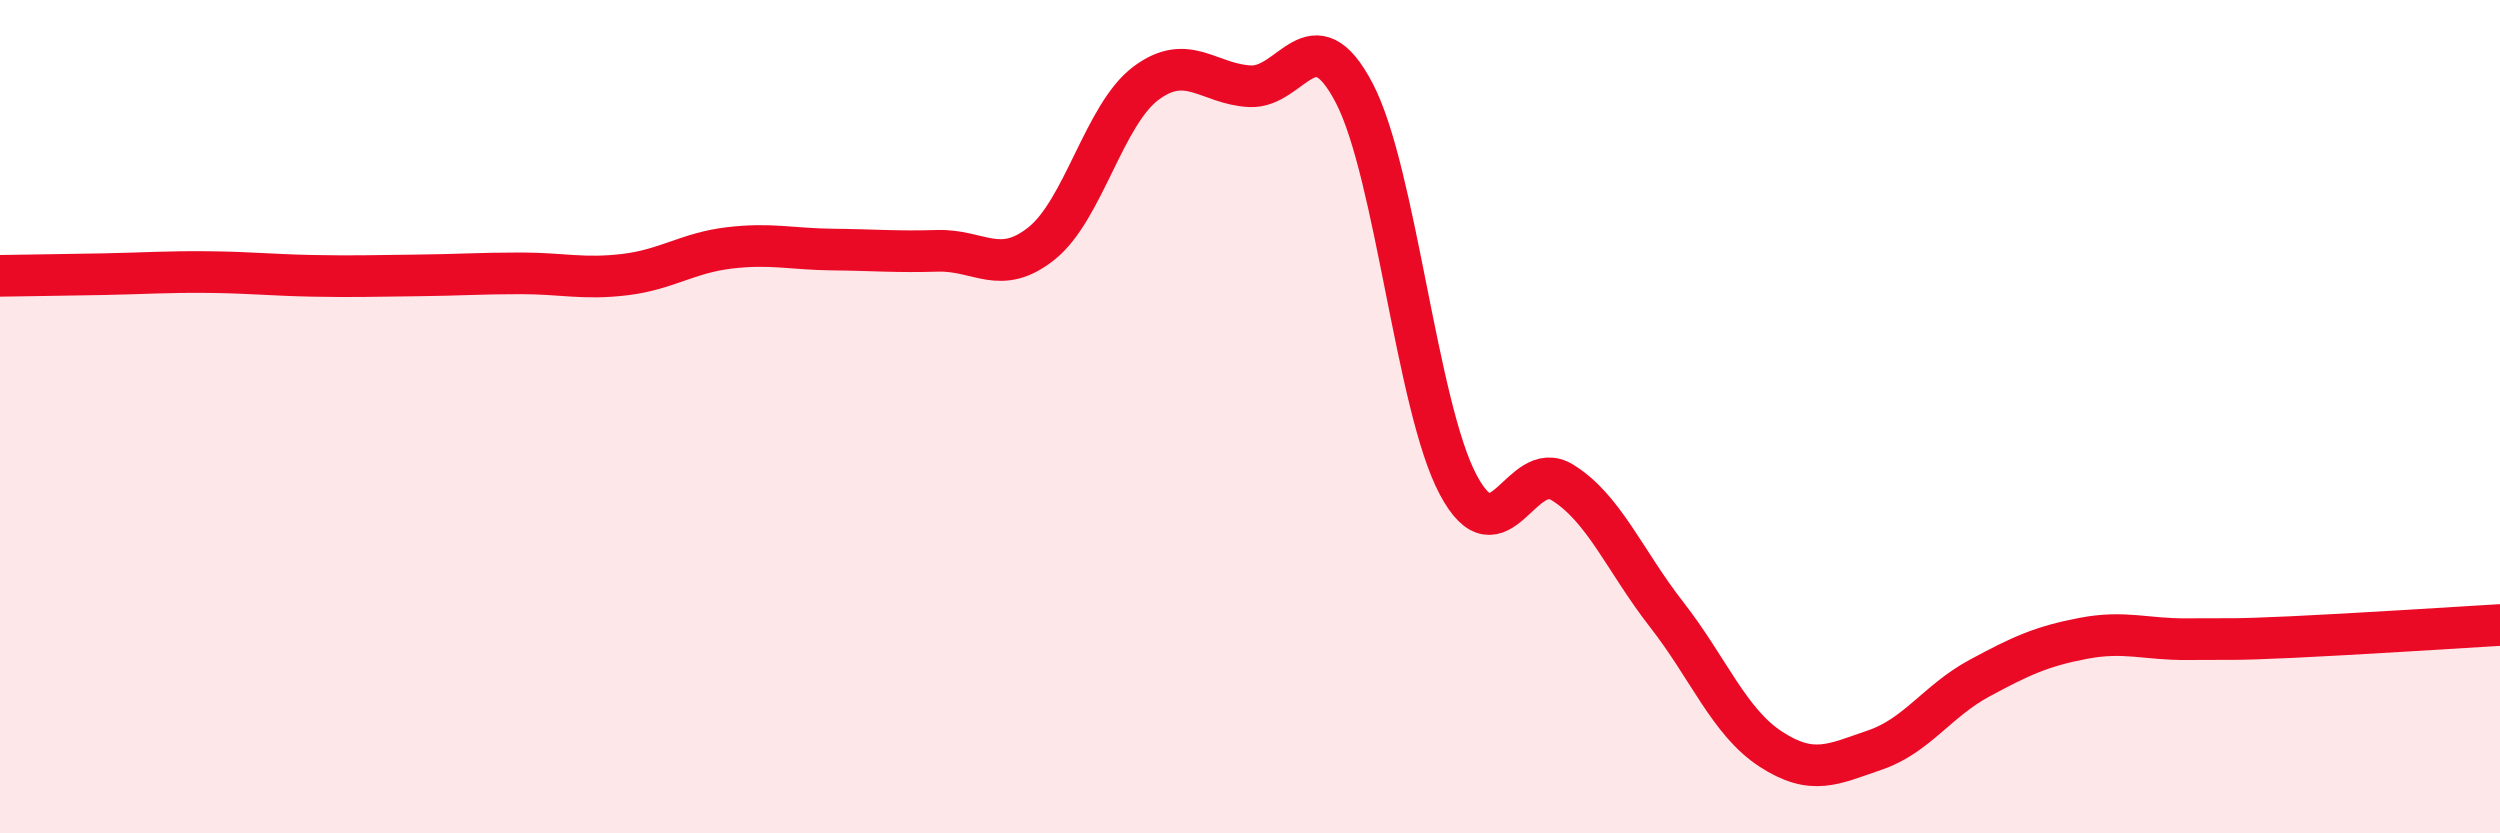
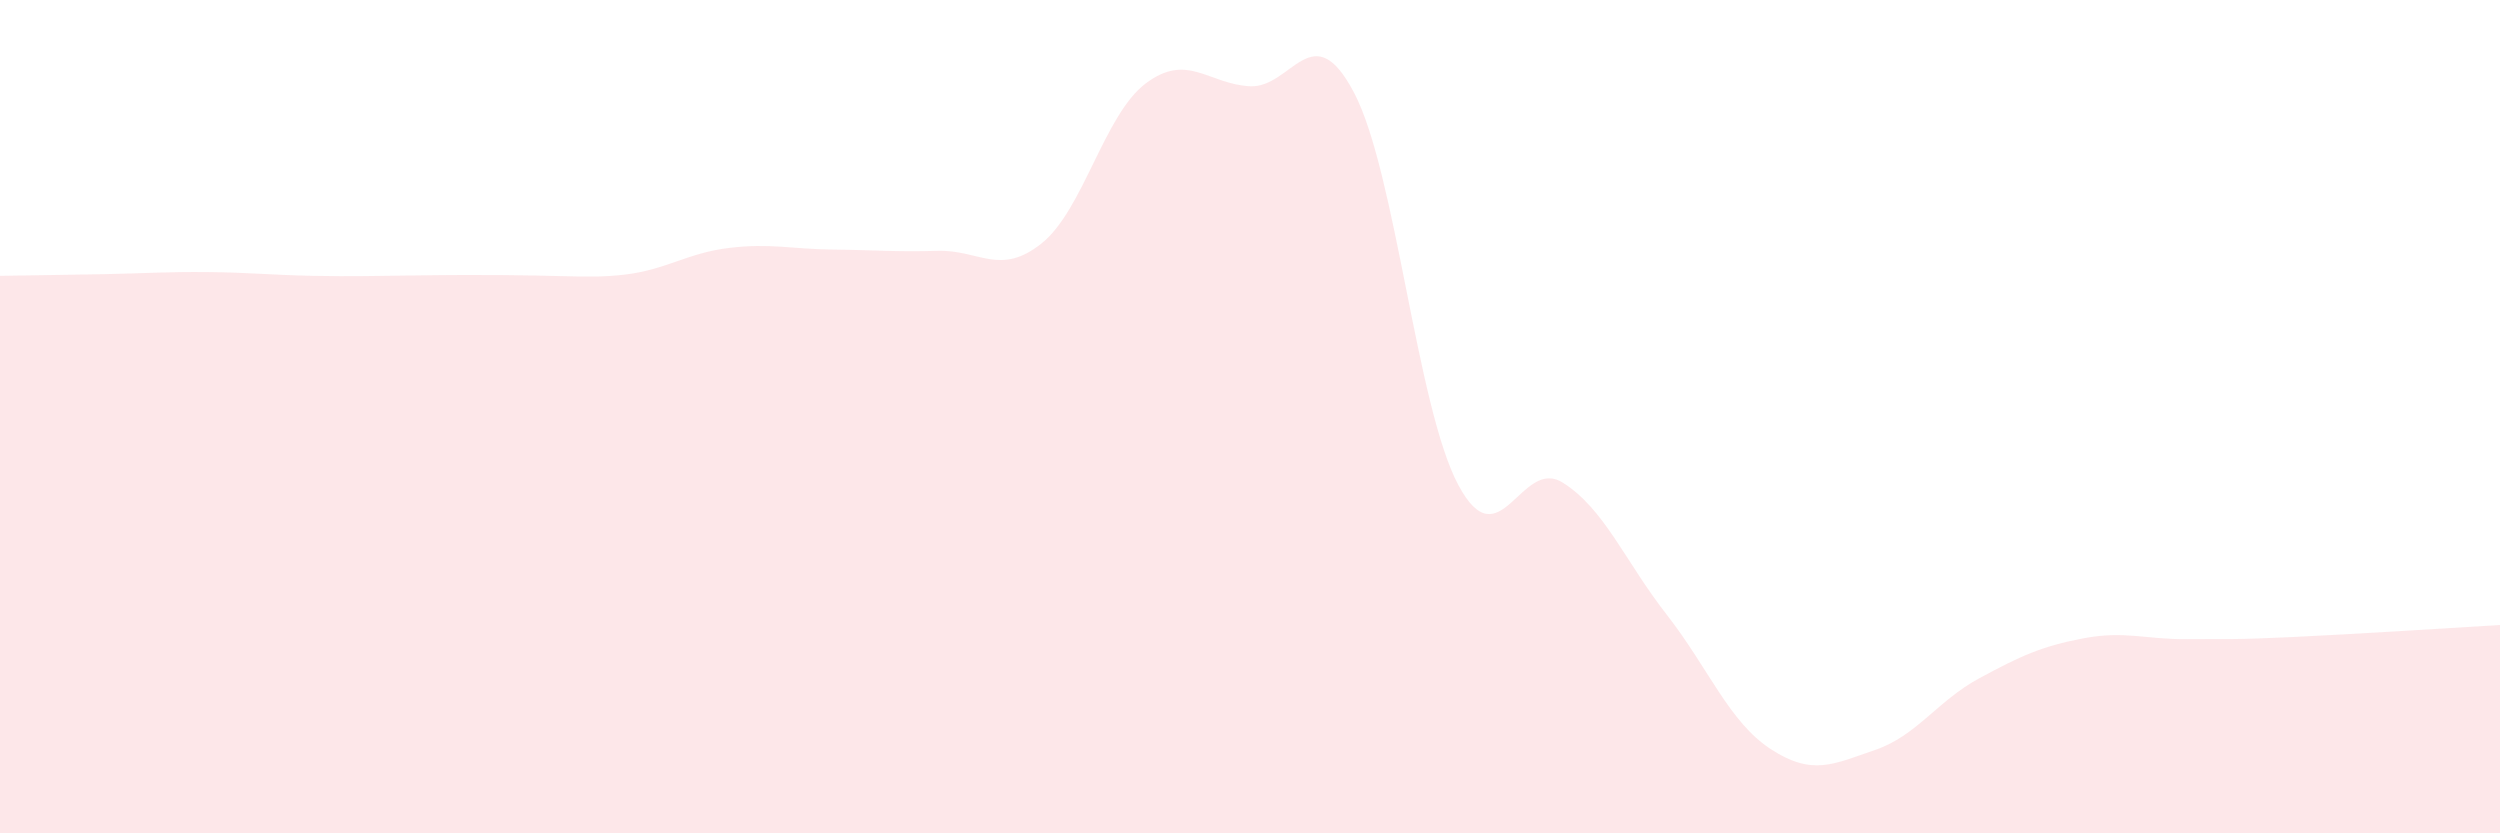
<svg xmlns="http://www.w3.org/2000/svg" width="60" height="20" viewBox="0 0 60 20">
-   <path d="M 0,6.62 C 0.5,6.61 1.5,6.6 2.5,6.58 C 3.5,6.56 4,6.52 5,6.53 C 6,6.54 6.5,6.6 7.5,6.62 C 8.5,6.64 9,6.62 10,6.61 C 11,6.6 11.5,6.56 12.5,6.56 C 13.5,6.56 14,6.71 15,6.59 C 16,6.47 16.5,6.07 17.5,5.95 C 18.5,5.83 19,5.98 20,5.99 C 21,6 21.5,6.05 22.5,6.02 C 23.5,5.99 24,6.64 25,5.84 C 26,5.04 26.5,2.75 27.5,2 C 28.5,1.25 29,2.02 30,2.07 C 31,2.12 31.5,0.32 32.5,2.23 C 33.5,4.14 34,9.77 35,11.64 C 36,13.51 36.5,10.96 37.5,11.58 C 38.5,12.2 39,13.47 40,14.75 C 41,16.03 41.5,17.33 42.5,17.98 C 43.5,18.63 44,18.34 45,18 C 46,17.66 46.5,16.82 47.5,16.28 C 48.5,15.74 49,15.51 50,15.32 C 51,15.13 51.5,15.35 52.5,15.34 C 53.5,15.33 53.5,15.36 55,15.29 C 56.5,15.22 59,15.06 60,15L60 20L0 20Z" fill="#EB0A25" opacity="0.1" stroke-linecap="round" stroke-linejoin="round" />
-   <path d="M 0,6.62 C 0.5,6.61 1.5,6.6 2.5,6.58 C 3.5,6.56 4,6.52 5,6.53 C 6,6.54 6.5,6.6 7.5,6.62 C 8.5,6.64 9,6.62 10,6.61 C 11,6.6 11.5,6.56 12.5,6.56 C 13.5,6.56 14,6.71 15,6.59 C 16,6.47 16.5,6.07 17.5,5.95 C 18.5,5.83 19,5.98 20,5.99 C 21,6 21.5,6.05 22.5,6.02 C 23.5,5.99 24,6.64 25,5.84 C 26,5.04 26.5,2.75 27.5,2 C 28.5,1.25 29,2.02 30,2.07 C 31,2.12 31.5,0.32 32.5,2.23 C 33.5,4.14 34,9.77 35,11.64 C 36,13.51 36.5,10.96 37.5,11.58 C 38.5,12.2 39,13.47 40,14.75 C 41,16.03 41.5,17.33 42.5,17.98 C 43.5,18.63 44,18.34 45,18 C 46,17.66 46.5,16.82 47.5,16.28 C 48.5,15.74 49,15.51 50,15.32 C 51,15.13 51.5,15.35 52.5,15.34 C 53.5,15.33 53.5,15.36 55,15.29 C 56.5,15.22 59,15.06 60,15" stroke="#EB0A25" stroke-width="1" fill="none" stroke-linecap="round" stroke-linejoin="round" />
+   <path d="M 0,6.62 C 0.5,6.61 1.5,6.6 2.5,6.58 C 3.5,6.56 4,6.52 5,6.53 C 6,6.54 6.5,6.6 7.5,6.62 C 8.5,6.64 9,6.62 10,6.61 C 13.5,6.56 14,6.71 15,6.59 C 16,6.47 16.5,6.07 17.5,5.95 C 18.5,5.83 19,5.98 20,5.99 C 21,6 21.5,6.05 22.5,6.02 C 23.5,5.99 24,6.64 25,5.84 C 26,5.04 26.5,2.75 27.5,2 C 28.5,1.25 29,2.02 30,2.07 C 31,2.12 31.5,0.32 32.5,2.23 C 33.5,4.14 34,9.77 35,11.64 C 36,13.51 36.5,10.96 37.5,11.58 C 38.5,12.2 39,13.47 40,14.75 C 41,16.03 41.5,17.33 42.5,17.98 C 43.5,18.63 44,18.34 45,18 C 46,17.66 46.5,16.82 47.5,16.28 C 48.5,15.74 49,15.51 50,15.32 C 51,15.13 51.5,15.35 52.5,15.34 C 53.5,15.33 53.5,15.36 55,15.29 C 56.5,15.22 59,15.06 60,15L60 20L0 20Z" fill="#EB0A25" opacity="0.1" stroke-linecap="round" stroke-linejoin="round" />
</svg>